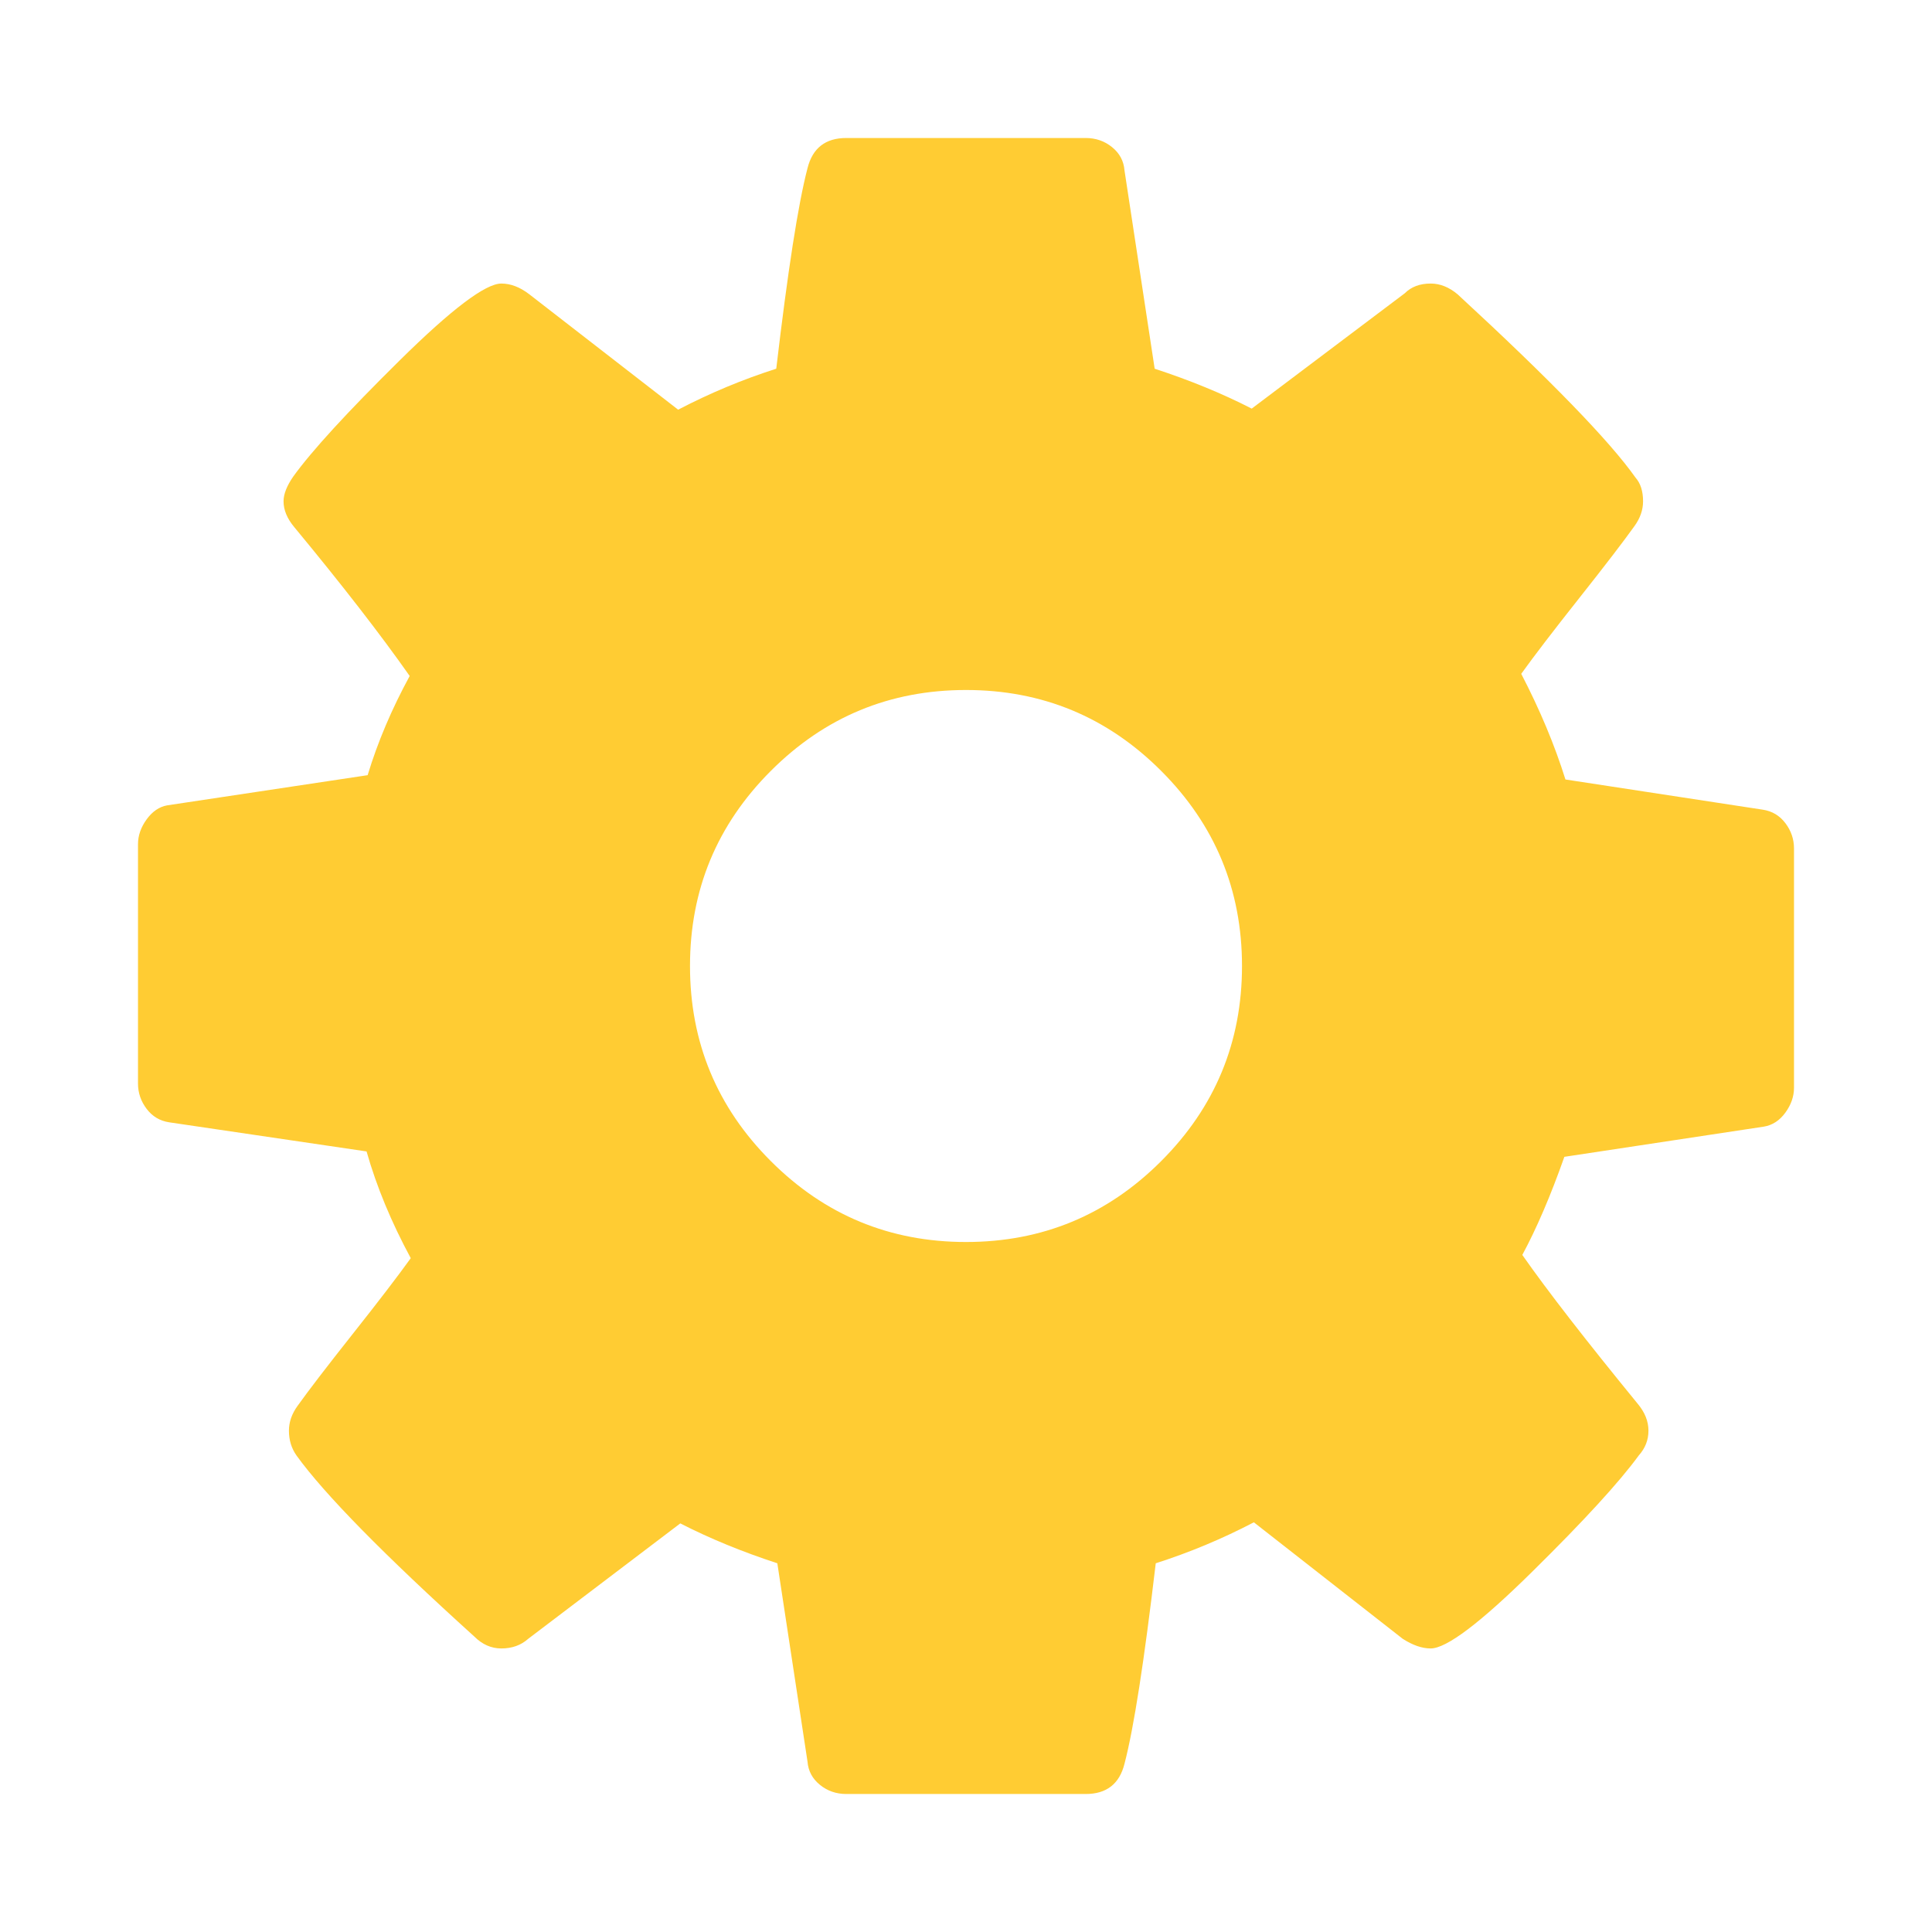
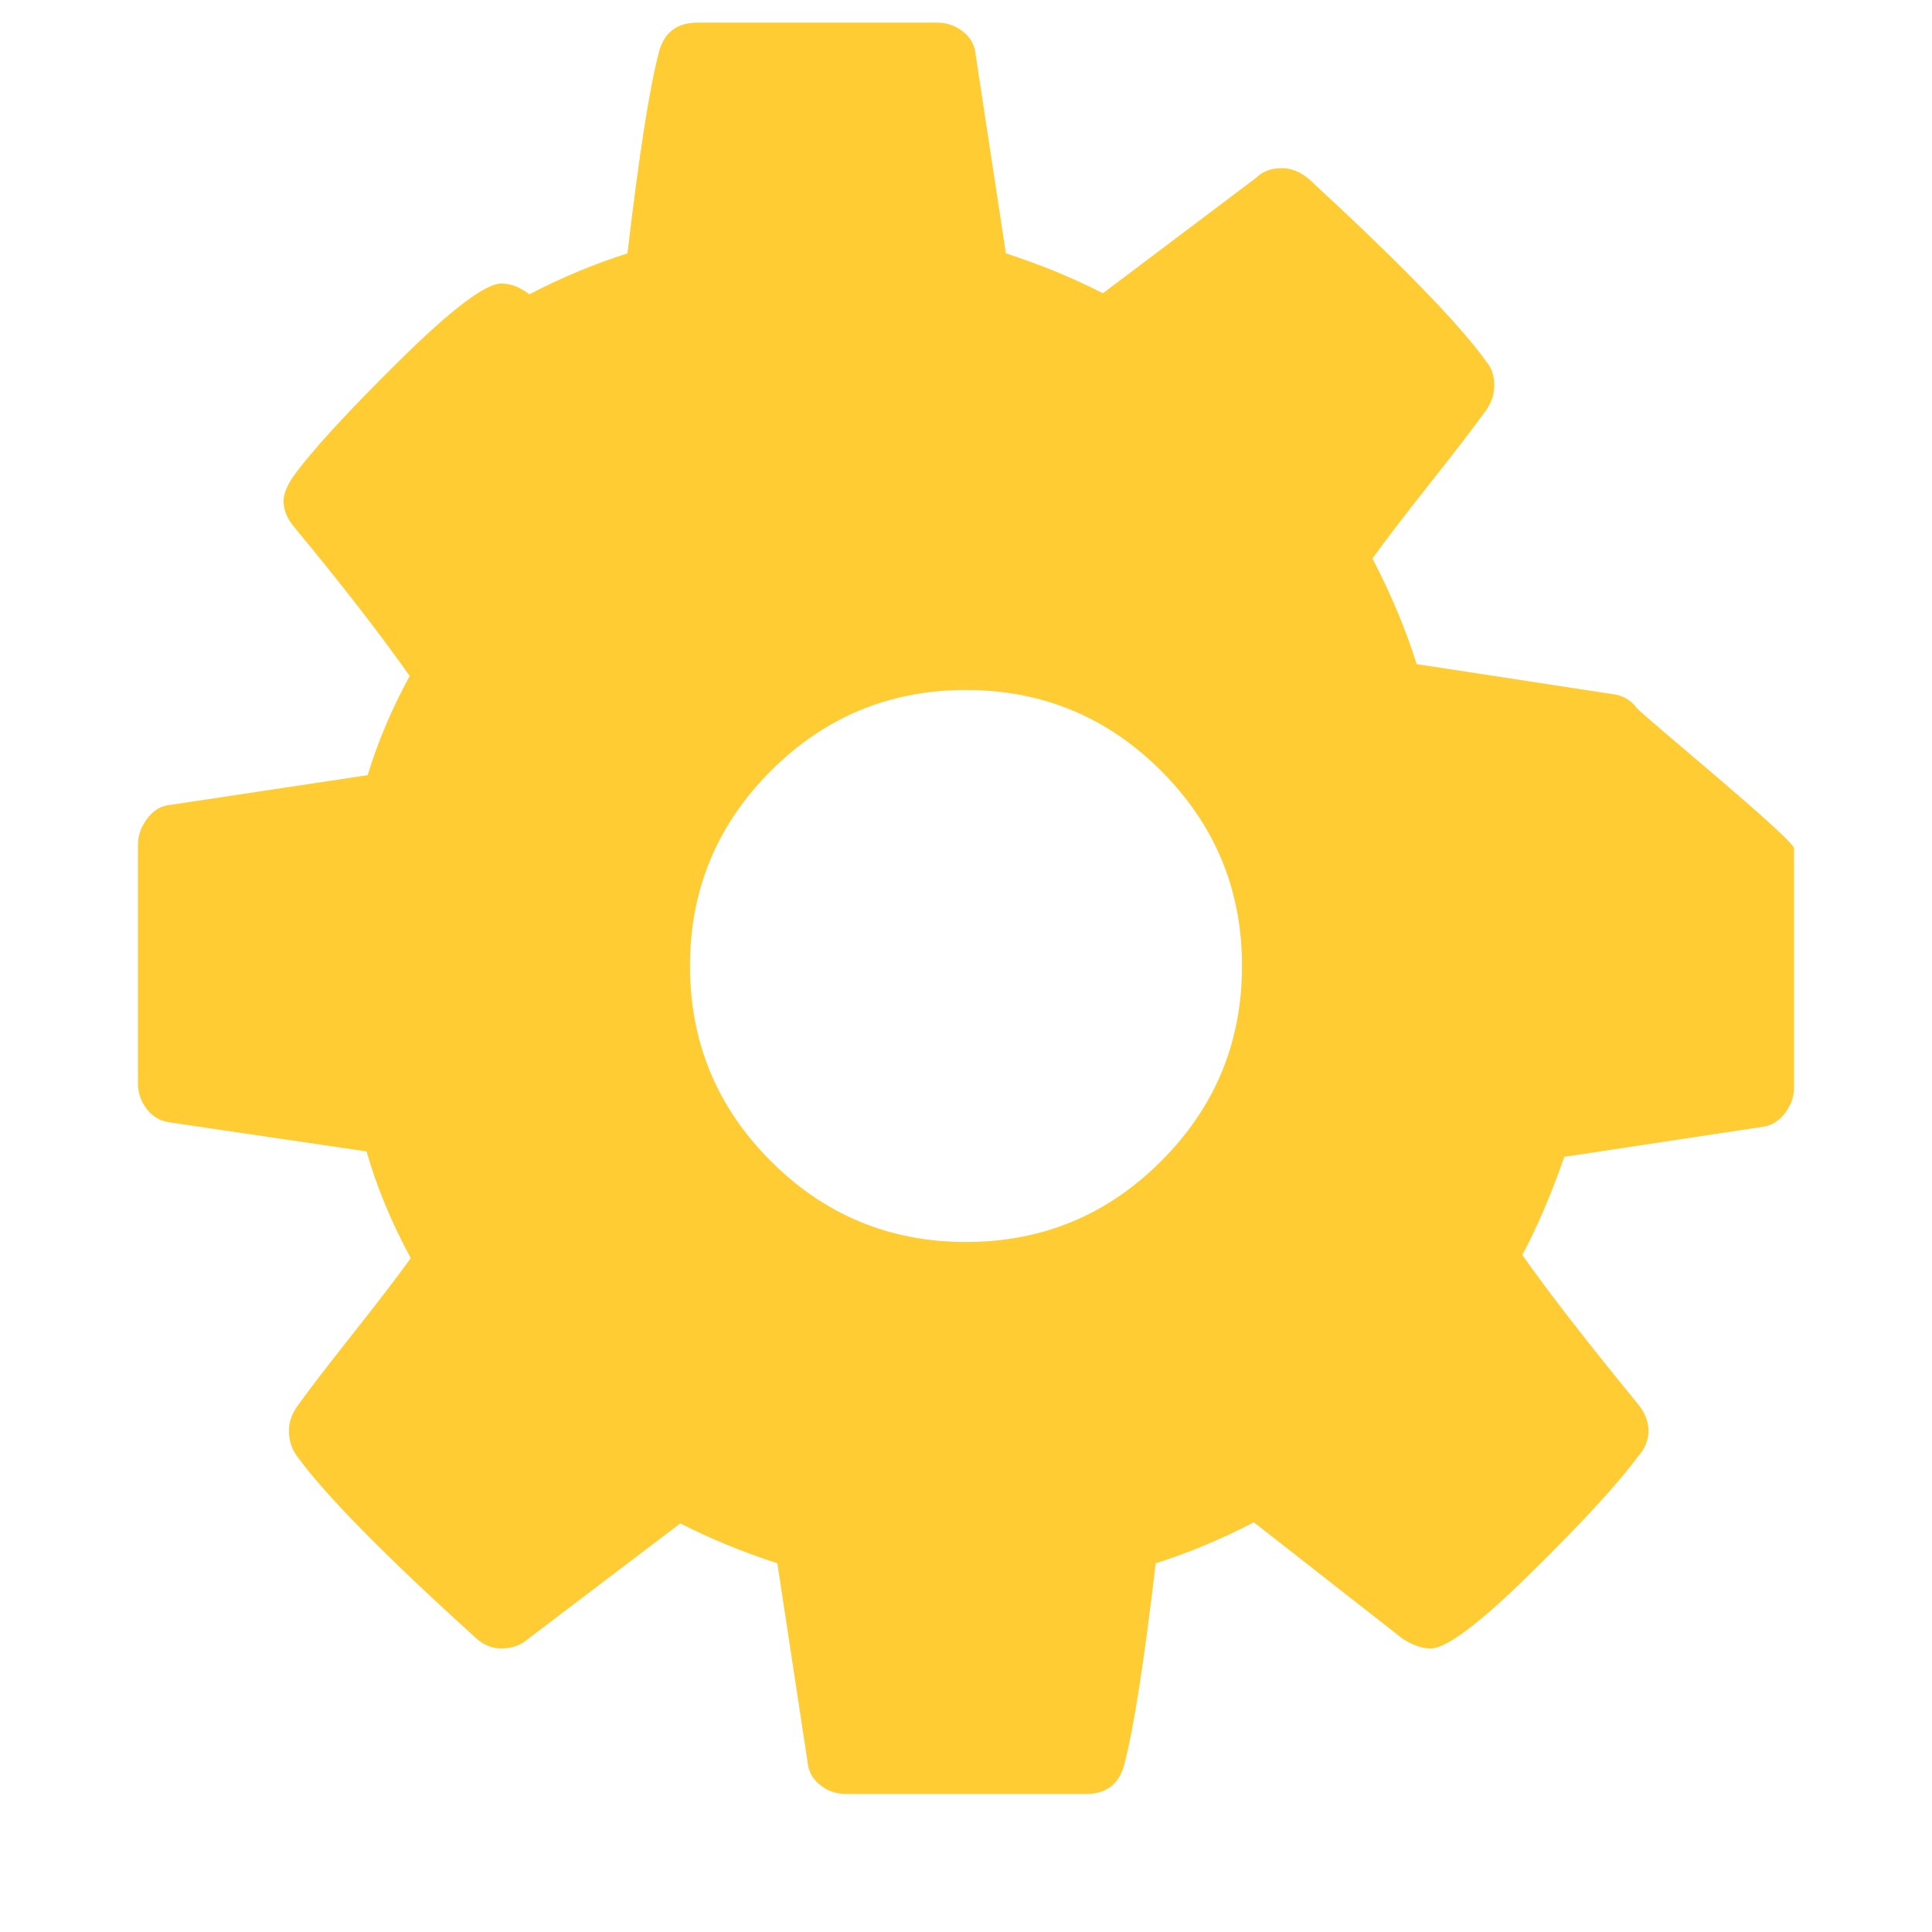
<svg xmlns="http://www.w3.org/2000/svg" version="1.1" id="Calque_1" x="0px" y="0px" viewBox="0 0 1792 1792" style="enable-background:new 0 0 1792 1792;" xml:space="preserve">
  <style type="text/css">
	.st0{fill:#FFCC33;}
</style>
-   <path class="st0" d="M1152,896c0-70.7-25-131-75-181s-110.3-75-181-75s-131,25-181,75s-75,110.3-75,181s25,131,75,181  s110.3,75,181,75s131-25,181-75S1152,966.7,1152,896z M1664,787v222c0,8-2.7,15.7-8,23s-12,11.7-20,13l-185,28  c-12.7,36-25.7,66.3-39,91c23.3,33.3,59,79.3,107,138c6.7,8,10,16.3,10,25s-3,16.3-9,23c-18,24.7-51,60.7-99,108s-79.3,71-94,71  c-8,0-16.7-3-26-9l-138-108c-29.3,15.3-59.7,28-91,38c-10.7,90.7-20.3,152.7-29,186c-4.7,18.7-16.7,28-36,28H785  c-9.3,0-17.5-2.8-24.5-8.5s-10.8-12.8-11.5-21.5l-28-184c-32.7-10.7-62.7-23-90-37l-141,107c-6.7,6-15,9-25,9c-9.3,0-17.7-3.7-25-11  c-84-76-139-132-165-168c-4.7-6.7-7-14.3-7-23c0-8,2.7-15.7,8-23c10-14,27-36.2,51-66.5s42-53.8,54-70.5c-18-33.3-31.7-66.3-41-99  l-183-27c-8.7-1.3-15.7-5.5-21-12.5s-8-14.8-8-23.5V783c0-8,2.7-15.7,8-23s11.7-11.7,19-13l186-28c9.3-30.7,22.3-61.3,39-92  c-26.7-38-62.3-84-107-138c-6.7-8-10-16-10-24c0-6.7,3-14.3,9-23c17.3-24,50.2-59.8,98.5-107.5S450.3,263,465,263  c8.7,0,17.3,3.3,26,10l138,107c29.3-15.3,59.7-28,91-38c10.7-90.7,20.3-152.7,29-186c4.7-18.7,16.7-28,36-28h222  c9.3,0,17.5,2.8,24.5,8.5s10.8,12.8,11.5,21.5l28,184c32.7,10.7,62.7,23,90,37l142-107c6-6,14-9,24-9c8.7,0,17,3.3,25,10  c86,79.3,141,136,165,170c4.7,5.3,7,12.7,7,22c0,8-2.7,15.7-8,23c-10,14-27,36.2-51,66.5s-42,53.8-54,70.5c17.3,33.3,31,66,41,98  l183,28c8.7,1.3,15.7,5.5,21,12.5S1664,778.3,1664,787z" />
+   <path class="st0" d="M1152,896c0-70.7-25-131-75-181s-110.3-75-181-75s-131,25-181,75s-75,110.3-75,181s25,131,75,181  s110.3,75,181,75s131-25,181-75S1152,966.7,1152,896z M1664,787v222c0,8-2.7,15.7-8,23s-12,11.7-20,13l-185,28  c-12.7,36-25.7,66.3-39,91c23.3,33.3,59,79.3,107,138c6.7,8,10,16.3,10,25s-3,16.3-9,23c-18,24.7-51,60.7-99,108s-79.3,71-94,71  c-8,0-16.7-3-26-9l-138-108c-29.3,15.3-59.7,28-91,38c-10.7,90.7-20.3,152.7-29,186c-4.7,18.7-16.7,28-36,28H785  c-9.3,0-17.5-2.8-24.5-8.5s-10.8-12.8-11.5-21.5l-28-184c-32.7-10.7-62.7-23-90-37l-141,107c-6.7,6-15,9-25,9c-9.3,0-17.7-3.7-25-11  c-84-76-139-132-165-168c-4.7-6.7-7-14.3-7-23c0-8,2.7-15.7,8-23c10-14,27-36.2,51-66.5s42-53.8,54-70.5c-18-33.3-31.7-66.3-41-99  l-183-27c-8.7-1.3-15.7-5.5-21-12.5s-8-14.8-8-23.5V783c0-8,2.7-15.7,8-23s11.7-11.7,19-13l186-28c9.3-30.7,22.3-61.3,39-92  c-26.7-38-62.3-84-107-138c-6.7-8-10-16-10-24c0-6.7,3-14.3,9-23c17.3-24,50.2-59.8,98.5-107.5S450.3,263,465,263  c8.7,0,17.3,3.3,26,10c29.3-15.3,59.7-28,91-38c10.7-90.7,20.3-152.7,29-186c4.7-18.7,16.7-28,36-28h222  c9.3,0,17.5,2.8,24.5,8.5s10.8,12.8,11.5,21.5l28,184c32.7,10.7,62.7,23,90,37l142-107c6-6,14-9,24-9c8.7,0,17,3.3,25,10  c86,79.3,141,136,165,170c4.7,5.3,7,12.7,7,22c0,8-2.7,15.7-8,23c-10,14-27,36.2-51,66.5s-42,53.8-54,70.5c17.3,33.3,31,66,41,98  l183,28c8.7,1.3,15.7,5.5,21,12.5S1664,778.3,1664,787z" />
</svg>